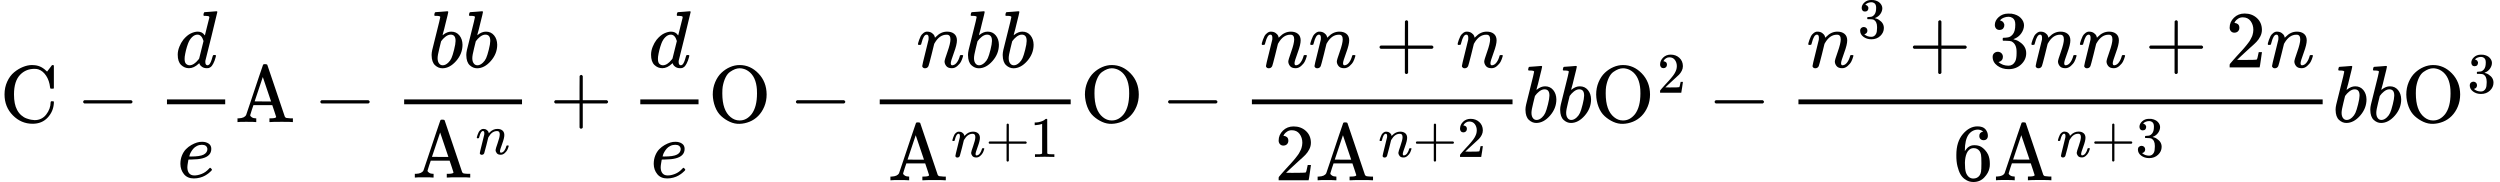
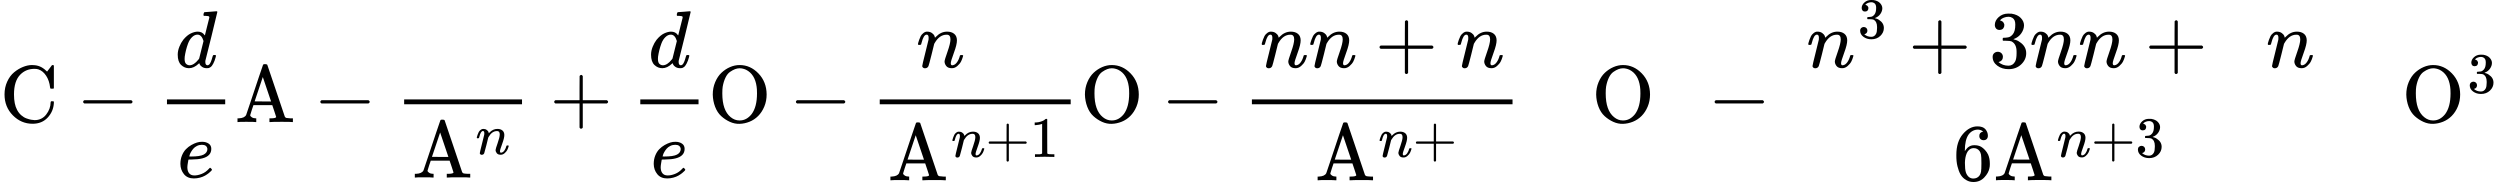
<svg xmlns="http://www.w3.org/2000/svg" xmlns:xlink="http://www.w3.org/1999/xlink" version="1.1" style="vertical-align: -1.677ex;" width="30909.9px" height="2250.5px" viewBox="0 -1509.2 30909.9 2250.5">
  <defs>
    <path id="MJX-657-TEX-N-43" d="M56 342Q56 428 89 500T174 615T283 681T391 705Q394 705 400 705T408 704Q499 704 569 636L582 624L612 663Q639 700 643 704Q644 704 647 704T653 705H657Q660 705 666 699V419L660 413H626Q620 419 619 430Q610 512 571 572T476 651Q457 658 426 658Q322 658 252 588Q173 509 173 342Q173 221 211 151Q232 111 263 84T328 45T384 29T428 24Q517 24 571 93T626 244Q626 251 632 257H660L666 251V236Q661 133 590 56T403 -21Q262 -21 159 83T56 342Z" />
    <path id="MJX-657-TEX-N-2212" d="M84 237T84 250T98 270H679Q694 262 694 250T679 230H98Q84 237 84 250Z" />
    <path id="MJX-657-TEX-I-1D451" d="M366 683Q367 683 438 688T511 694Q523 694 523 686Q523 679 450 384T375 83T374 68Q374 26 402 26Q411 27 422 35Q443 55 463 131Q469 151 473 152Q475 153 483 153H487H491Q506 153 506 145Q506 140 503 129Q490 79 473 48T445 8T417 -8Q409 -10 393 -10Q359 -10 336 5T306 36L300 51Q299 52 296 50Q294 48 292 46Q233 -10 172 -10Q117 -10 75 30T33 157Q33 205 53 255T101 341Q148 398 195 420T280 442Q336 442 364 400Q369 394 369 396Q370 400 396 505T424 616Q424 629 417 632T378 637H357Q351 643 351 645T353 664Q358 683 366 683ZM352 326Q329 405 277 405Q242 405 210 374T160 293Q131 214 119 129Q119 126 119 118T118 106Q118 61 136 44T179 26Q233 26 290 98L298 109L352 326Z" />
    <path id="MJX-657-TEX-I-1D452" d="M39 168Q39 225 58 272T107 350T174 402T244 433T307 442H310Q355 442 388 420T421 355Q421 265 310 237Q261 224 176 223Q139 223 138 221Q138 219 132 186T125 128Q125 81 146 54T209 26T302 45T394 111Q403 121 406 121Q410 121 419 112T429 98T420 82T390 55T344 24T281 -1T205 -11Q126 -11 83 42T39 168ZM373 353Q367 405 305 405Q272 405 244 391T199 357T170 316T154 280T149 261Q149 260 169 260Q282 260 327 284T373 353Z" />
    <path id="MJX-657-TEX-N-41" d="M255 0Q240 3 140 3Q48 3 39 0H32V46H47Q119 49 139 88Q140 91 192 245T295 553T348 708Q351 716 366 716H376Q396 715 400 709Q402 707 508 390L617 67Q624 54 636 51T687 46H717V0H708Q699 3 581 3Q458 3 437 0H427V46H440Q510 46 510 64Q510 66 486 138L462 209H229L209 150Q189 91 189 85Q189 72 209 59T259 46H264V0H255ZM447 255L345 557L244 256Q244 255 345 255H447Z" />
-     <path id="MJX-657-TEX-I-1D44F" d="M73 647Q73 657 77 670T89 683Q90 683 161 688T234 694Q246 694 246 685T212 542Q204 508 195 472T180 418L176 399Q176 396 182 402Q231 442 283 442Q345 442 383 396T422 280Q422 169 343 79T173 -11Q123 -11 82 27T40 150V159Q40 180 48 217T97 414Q147 611 147 623T109 637Q104 637 101 637H96Q86 637 83 637T76 640T73 647ZM336 325V331Q336 405 275 405Q258 405 240 397T207 376T181 352T163 330L157 322L136 236Q114 150 114 114Q114 66 138 42Q154 26 178 26Q211 26 245 58Q270 81 285 114T318 219Q336 291 336 325Z" />
    <path id="MJX-657-TEX-I-1D45B" d="M21 287Q22 293 24 303T36 341T56 388T89 425T135 442Q171 442 195 424T225 390T231 369Q231 367 232 367L243 378Q304 442 382 442Q436 442 469 415T503 336T465 179T427 52Q427 26 444 26Q450 26 453 27Q482 32 505 65T540 145Q542 153 560 153Q580 153 580 145Q580 144 576 130Q568 101 554 73T508 17T439 -10Q392 -10 371 17T350 73Q350 92 386 193T423 345Q423 404 379 404H374Q288 404 229 303L222 291L189 157Q156 26 151 16Q138 -11 108 -11Q95 -11 87 -5T76 7T74 17Q74 30 112 180T152 343Q153 348 153 366Q153 405 129 405Q91 405 66 305Q60 285 60 284Q58 278 41 278H27Q21 284 21 287Z" />
    <path id="MJX-657-TEX-N-2B" d="M56 237T56 250T70 270H369V420L370 570Q380 583 389 583Q402 583 409 568V270H707Q722 262 722 250T707 230H409V-68Q401 -82 391 -82H389H387Q375 -82 369 -68V230H70Q56 237 56 250Z" />
    <path id="MJX-657-TEX-N-4F" d="M56 340Q56 423 86 494T164 610T270 680T388 705Q521 705 621 601T722 341Q722 260 693 191T617 75T510 4T388 -22T267 3T160 74T85 189T56 340ZM467 647Q426 665 388 665Q360 665 331 654T269 620T213 549T179 439Q174 411 174 354Q174 144 277 61Q327 20 385 20H389H391Q474 20 537 99Q603 188 603 354Q603 411 598 439Q577 592 467 647Z" />
    <path id="MJX-657-TEX-N-31" d="M213 578L200 573Q186 568 160 563T102 556H83V602H102Q149 604 189 617T245 641T273 663Q275 666 285 666Q294 666 302 660V361L303 61Q310 54 315 52T339 48T401 46H427V0H416Q395 3 257 3Q121 3 100 0H88V46H114Q136 46 152 46T177 47T193 50T201 52T207 57T213 61V578Z" />
-     <path id="MJX-657-TEX-N-32" d="M109 429Q82 429 66 447T50 491Q50 562 103 614T235 666Q326 666 387 610T449 465Q449 422 429 383T381 315T301 241Q265 210 201 149L142 93L218 92Q375 92 385 97Q392 99 409 186V189H449V186Q448 183 436 95T421 3V0H50V19V31Q50 38 56 46T86 81Q115 113 136 137Q145 147 170 174T204 211T233 244T261 278T284 308T305 340T320 369T333 401T340 431T343 464Q343 527 309 573T212 619Q179 619 154 602T119 569T109 550Q109 549 114 549Q132 549 151 535T170 489Q170 464 154 447T109 429Z" />
    <path id="MJX-657-TEX-N-33" d="M127 463Q100 463 85 480T69 524Q69 579 117 622T233 665Q268 665 277 664Q351 652 390 611T430 522Q430 470 396 421T302 350L299 348Q299 347 308 345T337 336T375 315Q457 262 457 175Q457 96 395 37T238 -22Q158 -22 100 21T42 130Q42 158 60 175T105 193Q133 193 151 175T169 130Q169 119 166 110T159 94T148 82T136 74T126 70T118 67L114 66Q165 21 238 21Q293 21 321 74Q338 107 338 175V195Q338 290 274 322Q259 328 213 329L171 330L168 332Q166 335 166 348Q166 366 174 366Q202 366 232 371Q266 376 294 413T322 525V533Q322 590 287 612Q265 626 240 626Q208 626 181 615T143 592T132 580H135Q138 579 143 578T153 573T165 566T175 555T183 540T186 520Q186 498 172 481T127 463Z" />
    <path id="MJX-657-TEX-N-36" d="M42 313Q42 476 123 571T303 666Q372 666 402 630T432 550Q432 525 418 510T379 495Q356 495 341 509T326 548Q326 592 373 601Q351 623 311 626Q240 626 194 566Q147 500 147 364L148 360Q153 366 156 373Q197 433 263 433H267Q313 433 348 414Q372 400 396 374T435 317Q456 268 456 210V192Q456 169 451 149Q440 90 387 34T253 -22Q225 -22 199 -14T143 16T92 75T56 172T42 313ZM257 397Q227 397 205 380T171 335T154 278T148 216Q148 133 160 97T198 39Q222 21 251 21Q302 21 329 59Q342 77 347 104T352 209Q352 289 347 316T329 361Q302 397 257 397Z" />
  </defs>
  <g stroke="currentColor" fill="currentColor" stroke-width="0" transform="scale(1,-1)">
    <g>
      <g>
        <g>
          <use xlink:href="#MJX-657-TEX-N-43" />
        </g>
      </g>
      <g transform="translate(944.2,0)">
        <use xlink:href="#MJX-657-TEX-N-2212" />
      </g>
      <g transform="translate(1944.4,0)">
        <g>
          <g transform="translate(220,676)">
            <use xlink:href="#MJX-657-TEX-I-1D451" />
          </g>
          <g transform="translate(247,-686)">
            <use xlink:href="#MJX-657-TEX-I-1D452" />
          </g>
          <rect width="720" height="60" x="120" y="220" />
        </g>
      </g>
      <g transform="translate(2904.4,0)">
        <g>
          <use xlink:href="#MJX-657-TEX-N-41" />
        </g>
      </g>
      <g transform="translate(3876.7,0)">
        <use xlink:href="#MJX-657-TEX-N-2212" />
      </g>
      <g transform="translate(4876.9,0)">
        <g>
          <g transform="translate(419.6,676)">
            <g>
              <use xlink:href="#MJX-657-TEX-I-1D44F" />
            </g>
            <g transform="translate(429,0)">
              <use xlink:href="#MJX-657-TEX-I-1D44F" />
            </g>
          </g>
          <g transform="translate(220,-686)">
            <g>
              <g>
                <use xlink:href="#MJX-657-TEX-N-41" />
              </g>
            </g>
            <g transform="translate(783,289) scale(0.707)">
              <g>
                <use xlink:href="#MJX-657-TEX-I-1D45B" />
              </g>
            </g>
          </g>
          <rect width="1457.3" height="60" x="120" y="220" />
        </g>
      </g>
      <g transform="translate(6796.4,0)">
        <use xlink:href="#MJX-657-TEX-N-2B" />
      </g>
      <g transform="translate(7796.6,0)">
        <g>
          <g transform="translate(220,676)">
            <use xlink:href="#MJX-657-TEX-I-1D451" />
          </g>
          <g transform="translate(247,-686)">
            <use xlink:href="#MJX-657-TEX-I-1D452" />
          </g>
          <rect width="720" height="60" x="120" y="220" />
        </g>
      </g>
      <g transform="translate(8756.6,0)">
        <g>
          <use xlink:href="#MJX-657-TEX-N-4F" />
        </g>
      </g>
      <g transform="translate(9756.8,0)">
        <use xlink:href="#MJX-657-TEX-N-2212" />
      </g>
      <g transform="translate(10757,0)">
        <g>
          <g transform="translate(571.5,676)">
            <g>
              <use xlink:href="#MJX-657-TEX-I-1D45B" />
            </g>
            <g transform="translate(600,0)">
              <use xlink:href="#MJX-657-TEX-I-1D44F" />
            </g>
            <g transform="translate(1029,0)">
              <use xlink:href="#MJX-657-TEX-I-1D44F" />
            </g>
          </g>
          <g transform="translate(220,-719.9)">
            <g>
              <g>
                <use xlink:href="#MJX-657-TEX-N-41" />
              </g>
            </g>
            <g transform="translate(783,289) scale(0.707)">
              <g>
                <use xlink:href="#MJX-657-TEX-I-1D45B" />
              </g>
              <g transform="translate(600,0)">
                <use xlink:href="#MJX-657-TEX-N-2B" />
              </g>
              <g transform="translate(1378,0)">
                <use xlink:href="#MJX-657-TEX-N-31" />
              </g>
            </g>
          </g>
          <rect width="2360.9" height="60" x="120" y="220" />
        </g>
      </g>
      <g transform="translate(13358,0)">
        <g>
          <use xlink:href="#MJX-657-TEX-N-4F" />
        </g>
      </g>
      <g transform="translate(14358.2,0)">
        <use xlink:href="#MJX-657-TEX-N-2212" />
      </g>
      <g transform="translate(15358.4,0)">
        <g>
          <g transform="translate(220,676)">
            <g>
              <use xlink:href="#MJX-657-TEX-I-1D45B" />
            </g>
            <g transform="translate(600,0)">
              <use xlink:href="#MJX-657-TEX-I-1D45B" />
            </g>
            <g transform="translate(1422.2,0)">
              <use xlink:href="#MJX-657-TEX-N-2B" />
            </g>
            <g transform="translate(2422.4,0)">
              <use xlink:href="#MJX-657-TEX-I-1D45B" />
            </g>
          </g>
          <g transform="translate(400.7,-719.9)">
            <g>
              <use xlink:href="#MJX-657-TEX-N-32" />
            </g>
            <g transform="translate(500,0)">
              <g>
                <g>
                  <use xlink:href="#MJX-657-TEX-N-41" />
                </g>
              </g>
              <g transform="translate(783,289) scale(0.707)">
                <g>
                  <use xlink:href="#MJX-657-TEX-I-1D45B" />
                </g>
                <g transform="translate(600,0)">
                  <use xlink:href="#MJX-657-TEX-N-2B" />
                </g>
                <g transform="translate(1378,0)">
                  <use xlink:href="#MJX-657-TEX-N-32" />
                </g>
              </g>
            </g>
          </g>
          <rect width="3222.4" height="60" x="120" y="220" />
        </g>
      </g>
      <g transform="translate(18820.9,0)">
        <use xlink:href="#MJX-657-TEX-I-1D44F" />
      </g>
      <g transform="translate(19249.9,0)">
        <use xlink:href="#MJX-657-TEX-I-1D44F" />
      </g>
      <g transform="translate(19678.9,0)">
        <g>
          <g>
            <use xlink:href="#MJX-657-TEX-N-4F" />
          </g>
        </g>
        <g transform="translate(811,363) scale(0.707)">
          <g>
            <use xlink:href="#MJX-657-TEX-N-32" />
          </g>
        </g>
      </g>
      <g transform="translate(21115.7,0)">
        <use xlink:href="#MJX-657-TEX-N-2212" />
      </g>
      <g transform="translate(22115.9,0)">
        <g>
          <g transform="translate(220,676)">
            <g>
              <g>
                <use xlink:href="#MJX-657-TEX-I-1D45B" />
              </g>
              <g transform="translate(633,363) scale(0.707)">
                <g>
                  <use xlink:href="#MJX-657-TEX-N-33" />
                </g>
              </g>
            </g>
            <g transform="translate(1258.8,0)">
              <use xlink:href="#MJX-657-TEX-N-2B" />
            </g>
            <g transform="translate(2259,0)">
              <use xlink:href="#MJX-657-TEX-N-33" />
            </g>
            <g transform="translate(2759,0)">
              <use xlink:href="#MJX-657-TEX-I-1D45B" />
            </g>
            <g transform="translate(3359,0)">
              <use xlink:href="#MJX-657-TEX-I-1D45B" />
            </g>
            <g transform="translate(4181.2,0)">
              <use xlink:href="#MJX-657-TEX-N-2B" />
            </g>
            <g transform="translate(5181.4,0)">
              <use xlink:href="#MJX-657-TEX-N-32" />
            </g>
            <g transform="translate(5681.4,0)">
              <use xlink:href="#MJX-657-TEX-I-1D45B" />
            </g>
          </g>
          <g transform="translate(2030.2,-719.2)">
            <g>
              <use xlink:href="#MJX-657-TEX-N-36" />
            </g>
            <g transform="translate(500,0)">
              <g>
                <g>
                  <use xlink:href="#MJX-657-TEX-N-41" />
                </g>
              </g>
              <g transform="translate(783,289) scale(0.707)">
                <g>
                  <use xlink:href="#MJX-657-TEX-I-1D45B" />
                </g>
                <g transform="translate(600,0)">
                  <use xlink:href="#MJX-657-TEX-N-2B" />
                </g>
                <g transform="translate(1378,0)">
                  <use xlink:href="#MJX-657-TEX-N-33" />
                </g>
              </g>
            </g>
          </g>
-           <rect width="6481.4" height="60" x="120" y="220" />
        </g>
      </g>
      <g transform="translate(28837.3,0)">
        <use xlink:href="#MJX-657-TEX-I-1D44F" />
      </g>
      <g transform="translate(29266.3,0)">
        <use xlink:href="#MJX-657-TEX-I-1D44F" />
      </g>
      <g transform="translate(29695.3,0)">
        <g>
          <g>
            <use xlink:href="#MJX-657-TEX-N-4F" />
          </g>
        </g>
        <g transform="translate(811,363) scale(0.707)">
          <g>
            <use xlink:href="#MJX-657-TEX-N-33" />
          </g>
        </g>
      </g>
    </g>
  </g>
</svg>